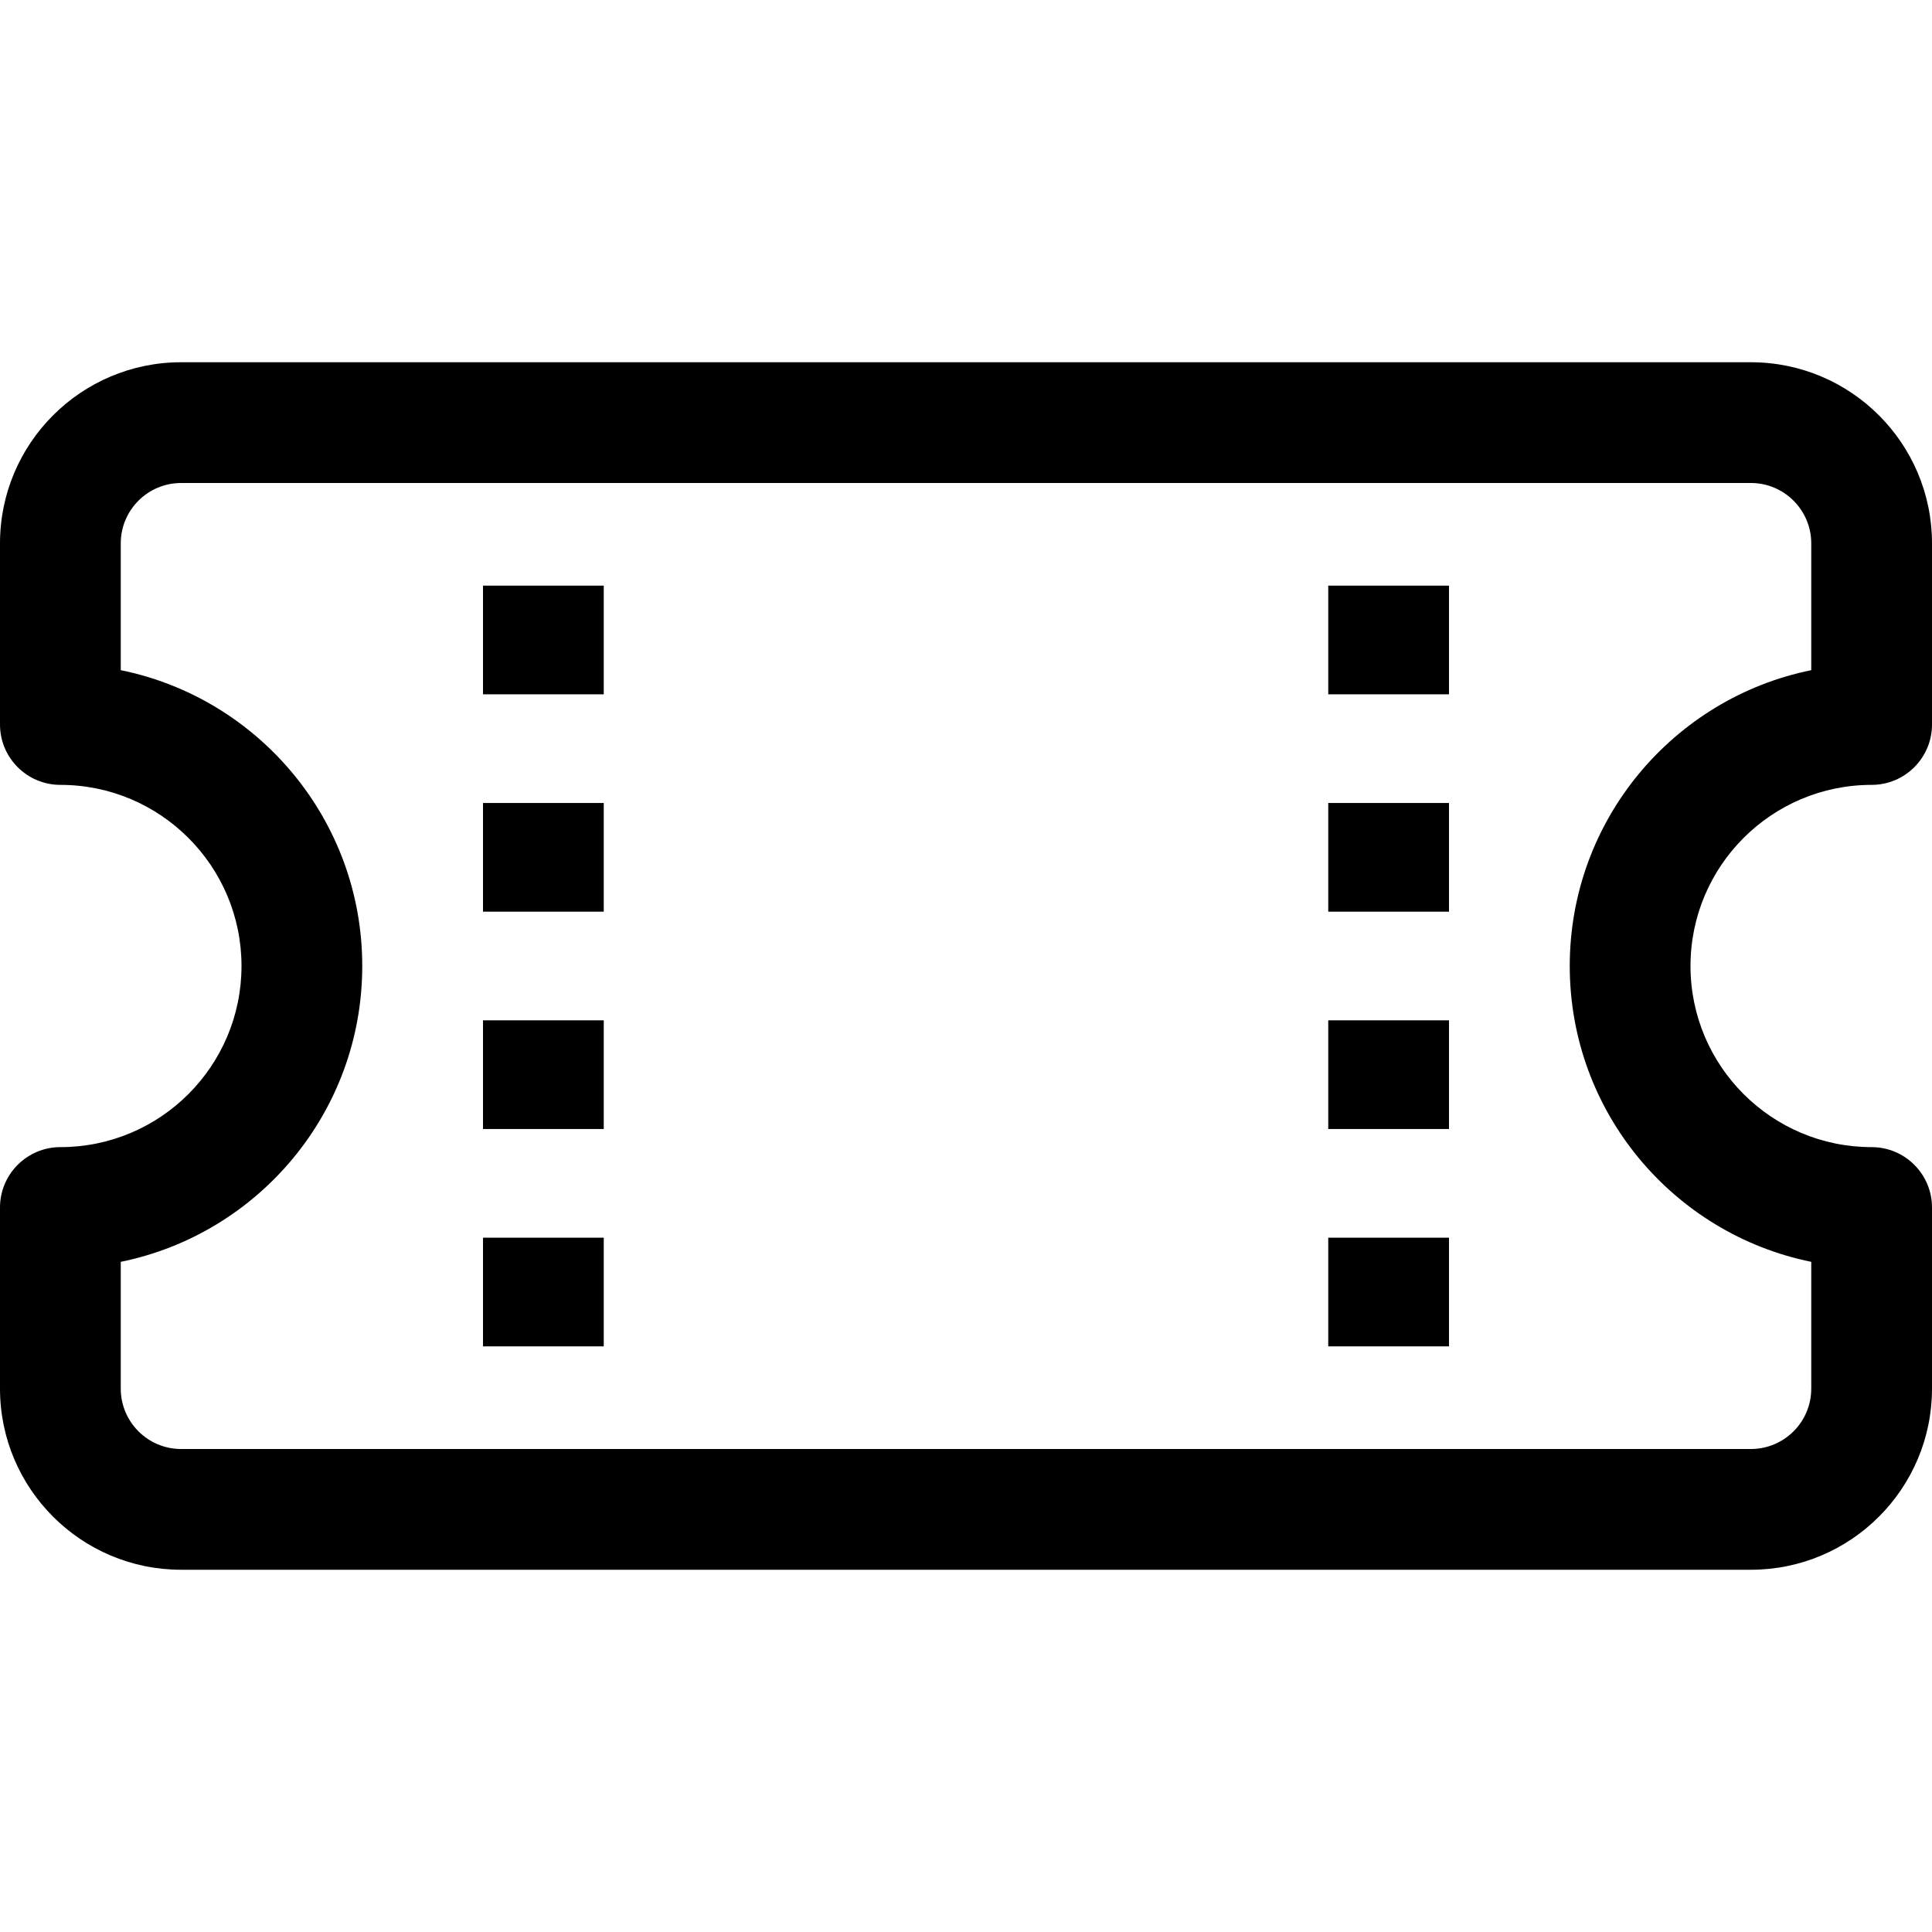
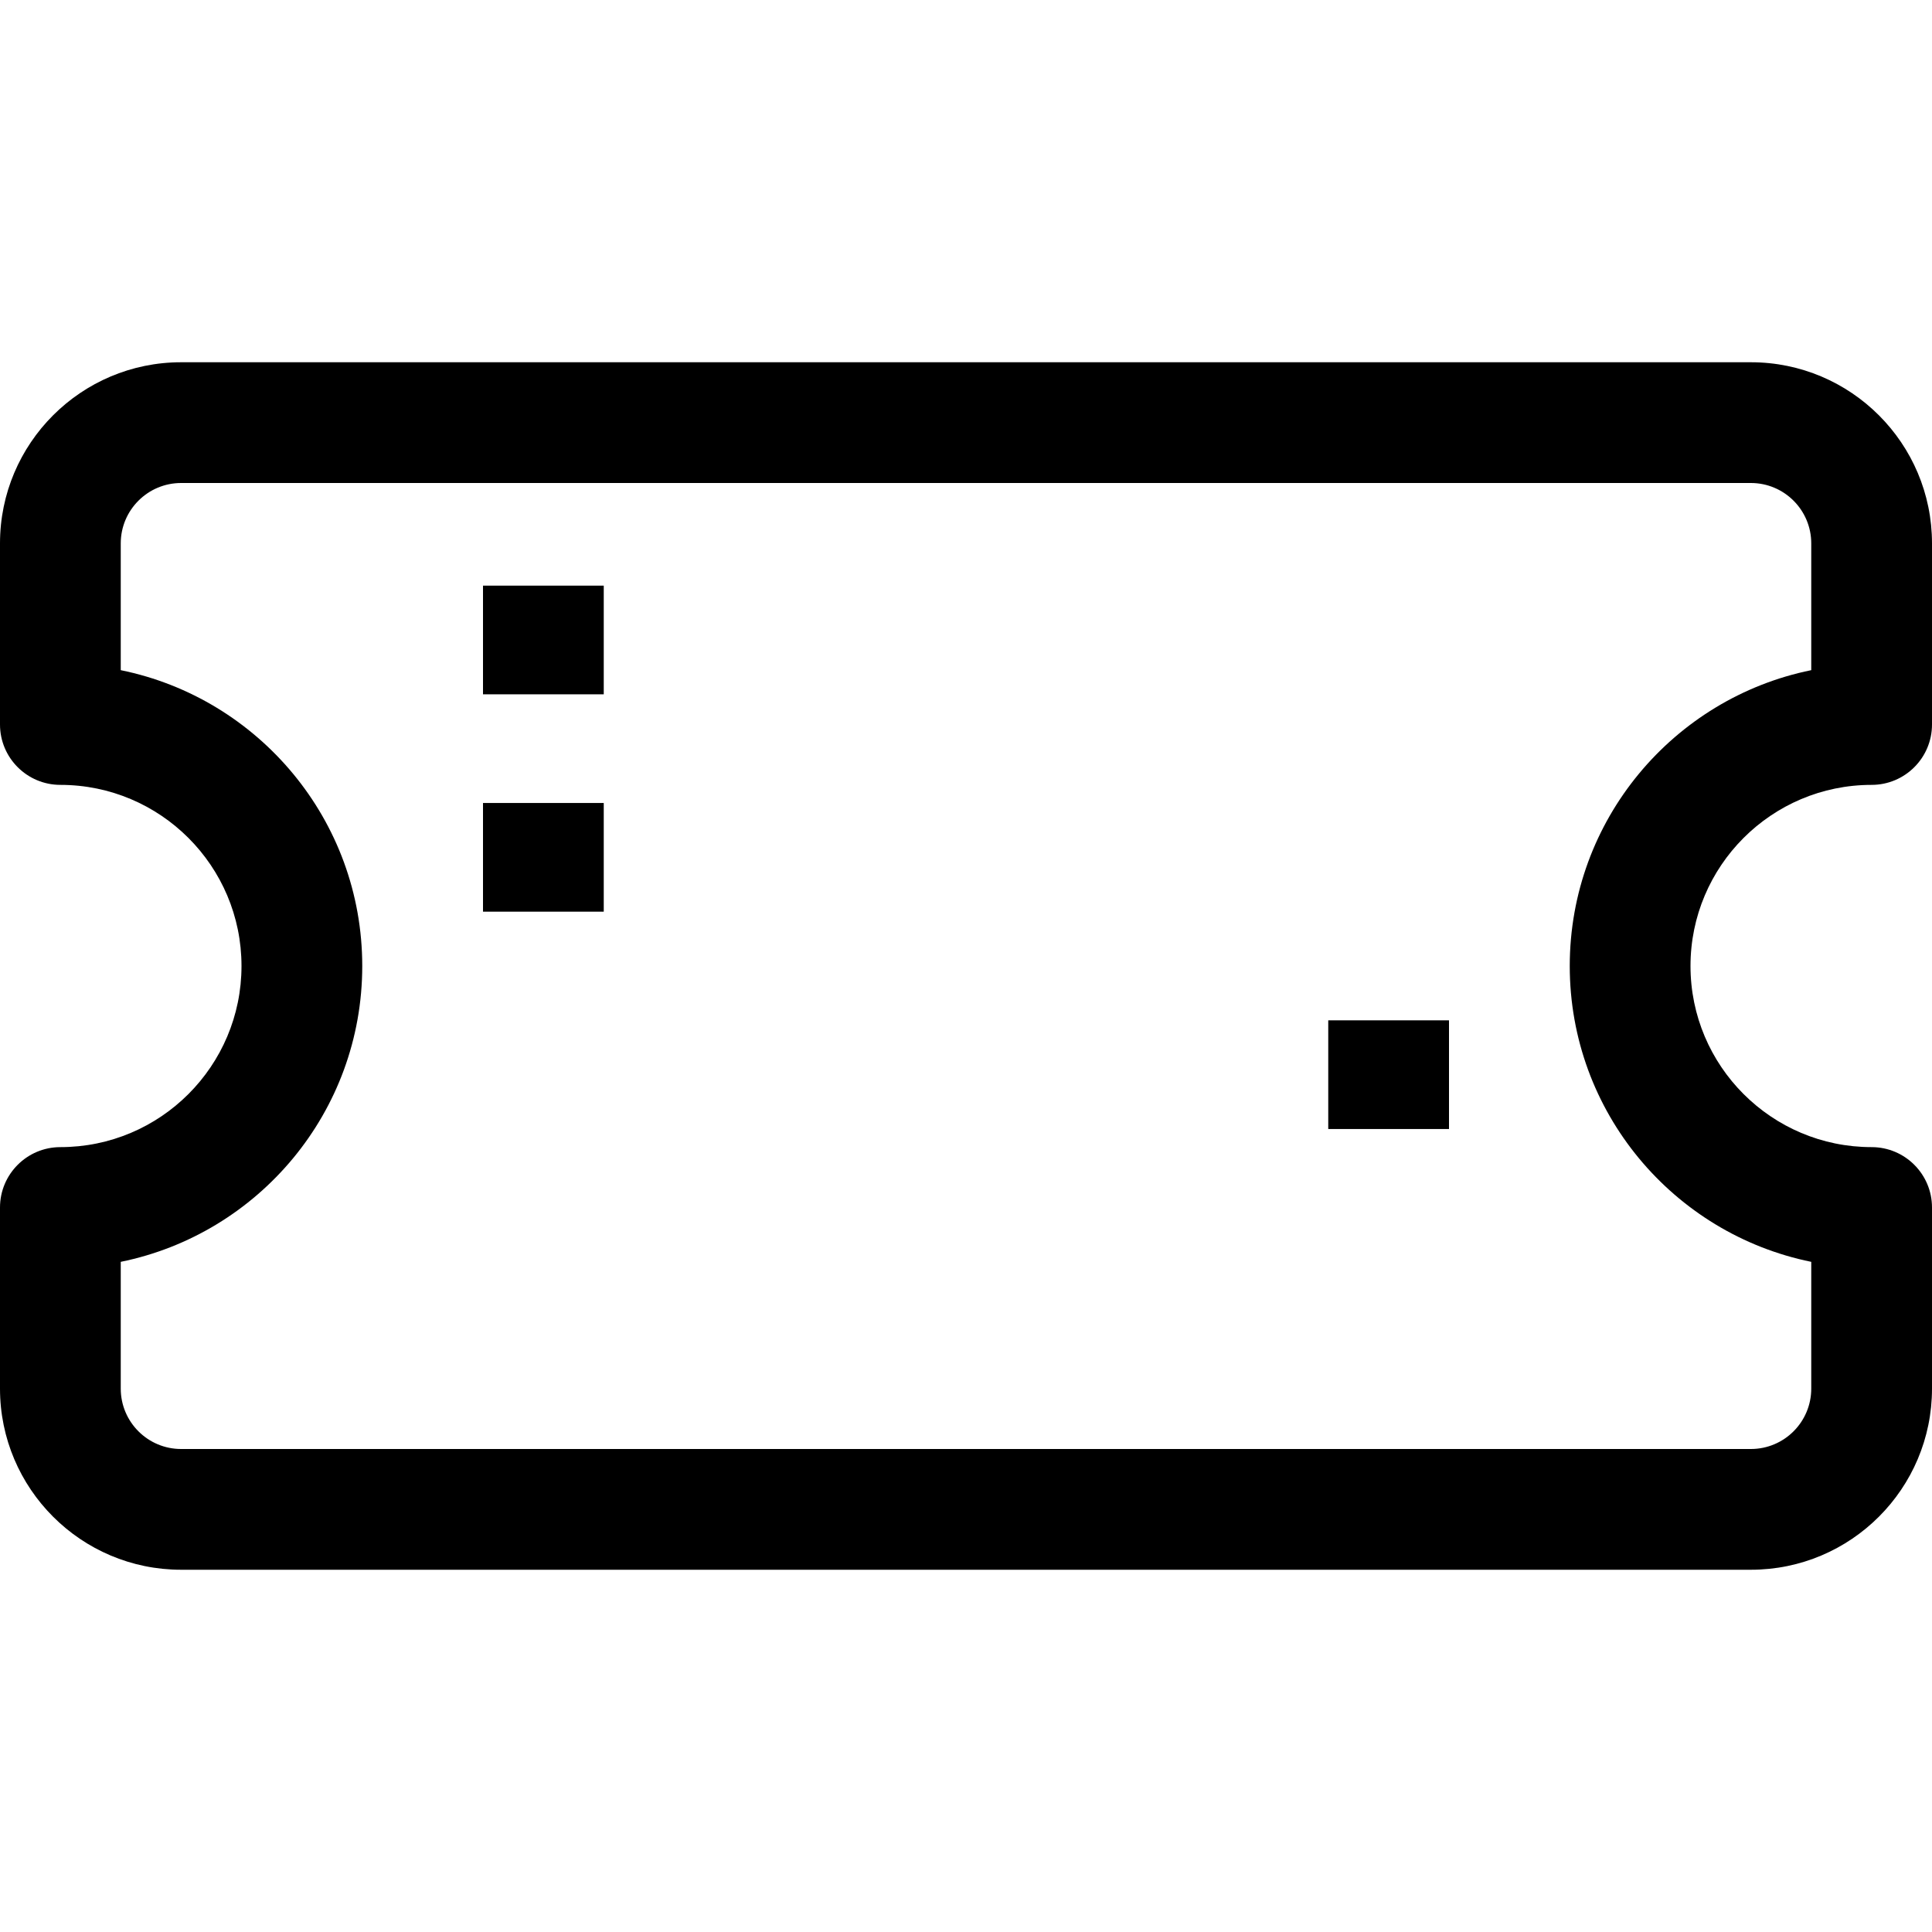
<svg xmlns="http://www.w3.org/2000/svg" width="16" height="16" viewBox="0 0 16 16" fill="none">
  <path d="M4 4.85V5.75H5V4.85H4Z" fill="black" />
-   <path d="M11 4.85V5.75H12V4.85H11Z" fill="black" />
  <path d="M4 6.65V7.55H5V6.65H4Z" fill="black" />
-   <path d="M11 6.65V7.55H12V6.65H11Z" fill="black" />
-   <path d="M4 8.45V9.35H5V8.45H4Z" fill="black" />
  <path d="M11 8.45V9.35H12V8.45H11Z" fill="black" />
-   <path d="M4 10.25V11.15H5V10.25H4Z" fill="black" />
-   <path d="M11 10.25V11.15H12V10.25H11Z" fill="black" />
  <path d="M1.5 3C0.672 3 0 3.672 0 4.5V6C0 6.276 0.224 6.5 0.5 6.5C1.328 6.5 2 7.172 2 8C2 8.828 1.328 9.5 0.5 9.5C0.224 9.5 0 9.724 0 10V11.5C0 12.328 0.672 13 1.5 13H14.5C15.328 13 16 12.328 16 11.5V10C16 9.724 15.776 9.5 15.5 9.5C14.672 9.5 14 8.828 14 8C14 7.172 14.672 6.5 15.5 6.5C15.776 6.5 16 6.276 16 6V4.5C16 3.672 15.328 3 14.5 3H1.5ZM1 4.5C1 4.224 1.224 4 1.5 4H14.5C14.776 4 15 4.224 15 4.5V5.55C13.859 5.782 13 6.791 13 8C13 9.209 13.859 10.218 15 10.45V11.5C15 11.776 14.776 12 14.5 12H1.5C1.224 12 1 11.776 1 11.5V10.45C2.141 10.218 3 9.209 3 8C3 6.791 2.141 5.782 1 5.55V4.5Z" fill="black" />
</svg>